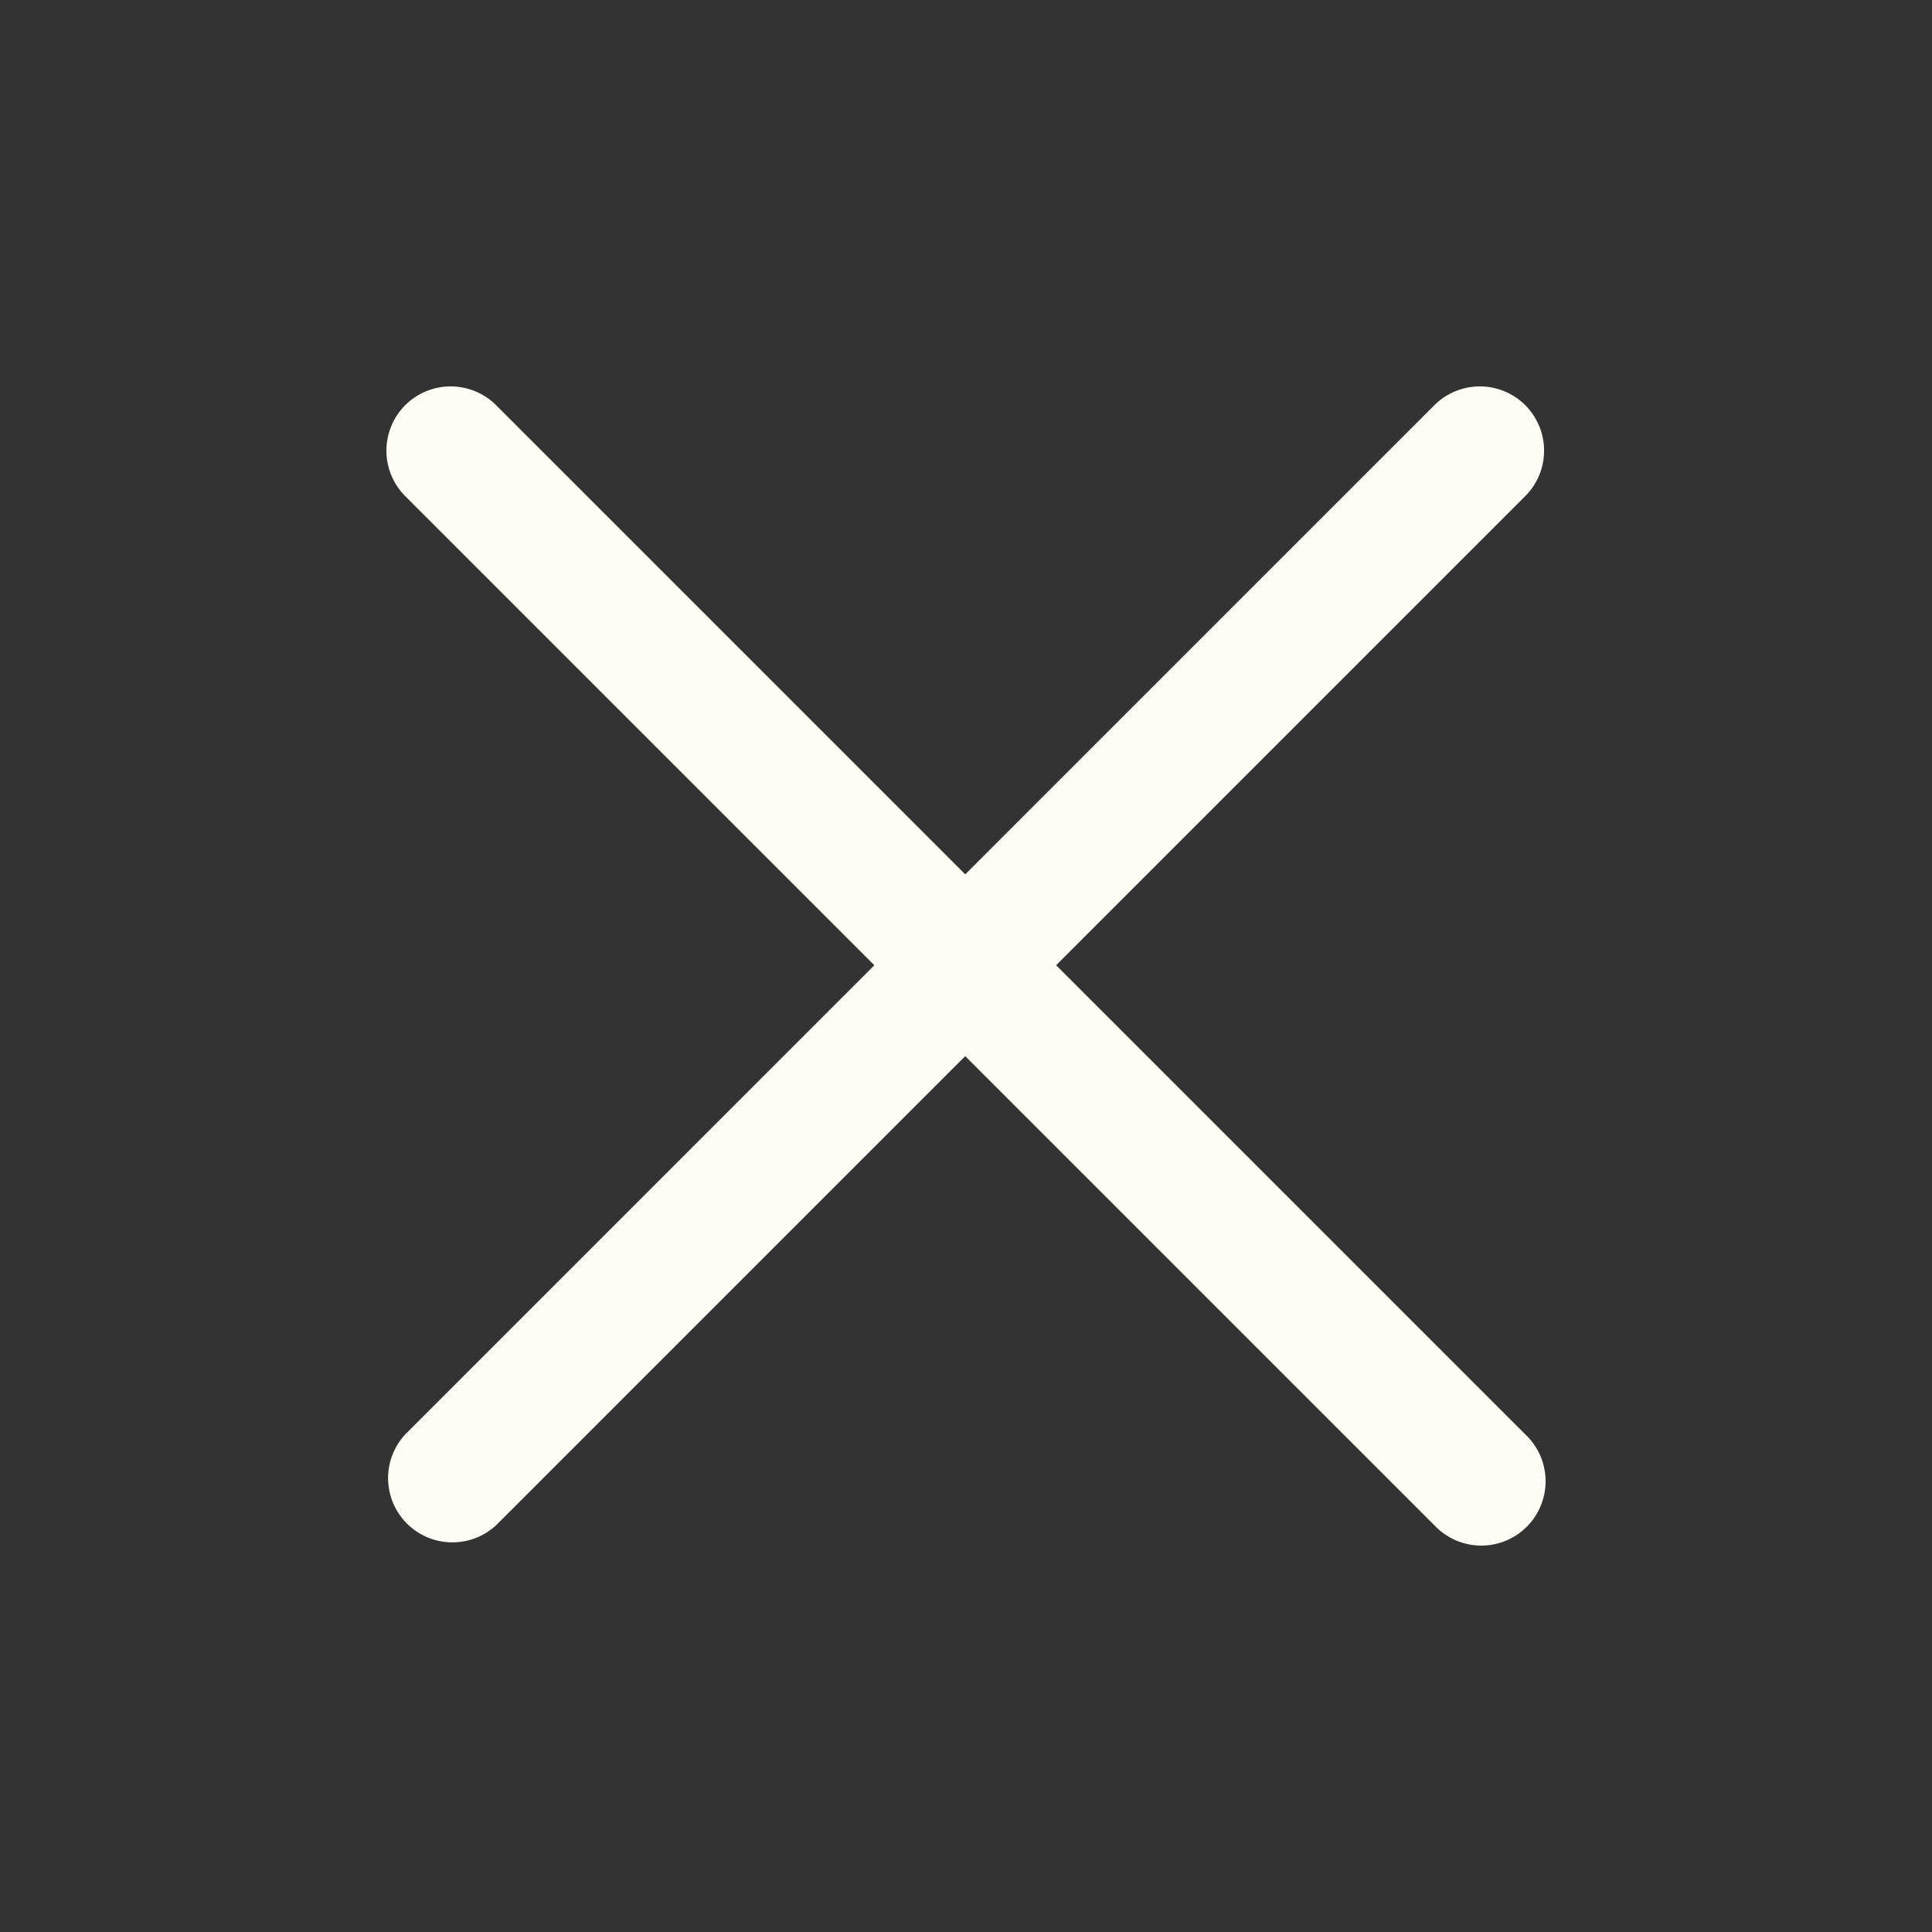
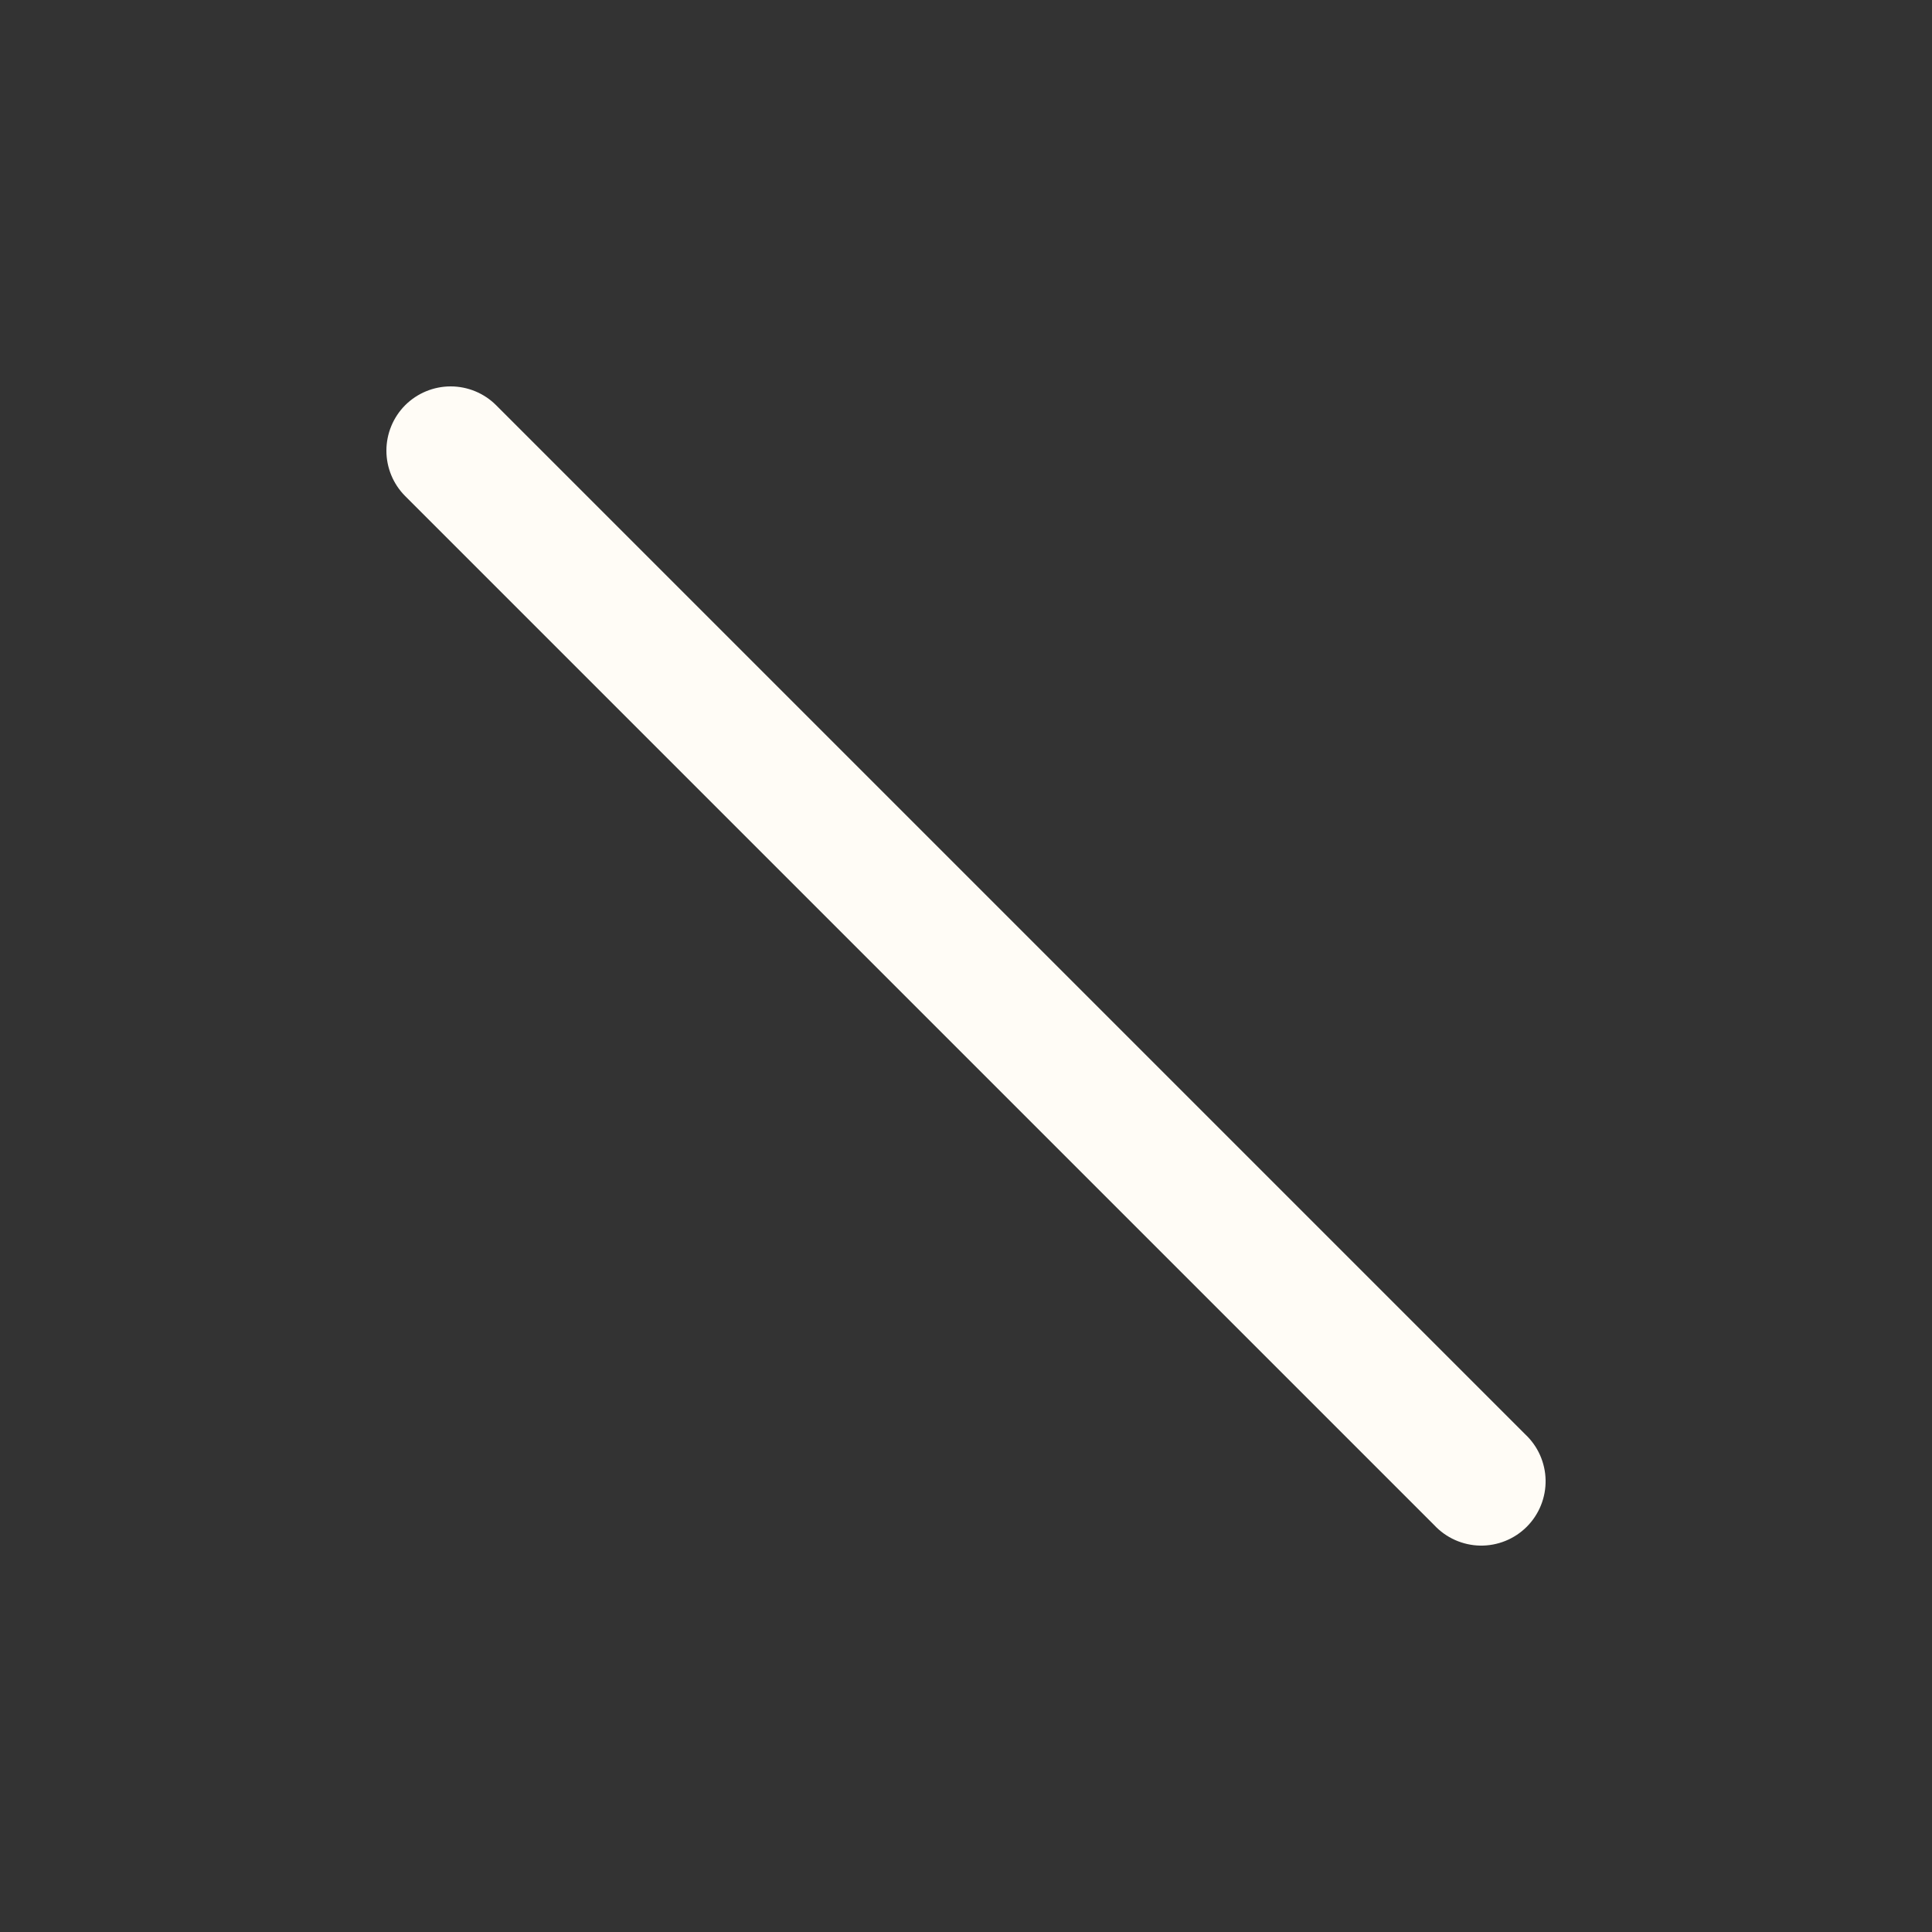
<svg xmlns="http://www.w3.org/2000/svg" width="40" height="40" viewBox="0 0 40 40" fill="none">
  <rect x="0" y="0" width="40" height="40" fill="#333333" stroke="none" />
  <path fill-rule="evenodd" clip-rule="evenodd" d="M8.389 8.389C8.639 8.14 8.978 8 9.33 8C9.683 8 10.022 8.14 10.271 8.389L31.576 29.694C31.707 29.816 31.812 29.963 31.885 30.127C31.957 30.29 31.997 30.466 32 30.645C32.003 30.824 31.97 31.001 31.903 31.167C31.836 31.333 31.736 31.484 31.61 31.61C31.484 31.736 31.333 31.836 31.167 31.903C31.001 31.97 30.824 32.003 30.645 32C30.466 31.997 30.29 31.957 30.127 31.885C29.963 31.812 29.816 31.707 29.694 31.576L8.389 10.271C8.14 10.022 8 9.683 8 9.33C8 8.978 8.14 8.639 8.389 8.389Z" fill="#FFFCF6" />
-   <path fill-rule="evenodd" clip-rule="evenodd" d="M31.579 8.389C31.829 8.639 31.969 8.978 31.969 9.33C31.969 9.683 31.829 10.022 31.579 10.271L10.274 31.576C10.022 31.811 9.688 31.939 9.343 31.933C8.998 31.927 8.669 31.788 8.425 31.544C8.181 31.3 8.041 30.971 8.035 30.625C8.029 30.28 8.157 29.947 8.393 29.694L29.697 8.389C29.947 8.14 30.285 8 30.638 8C30.991 8 31.33 8.14 31.579 8.389Z" fill="#FFFCF6" />
</svg>